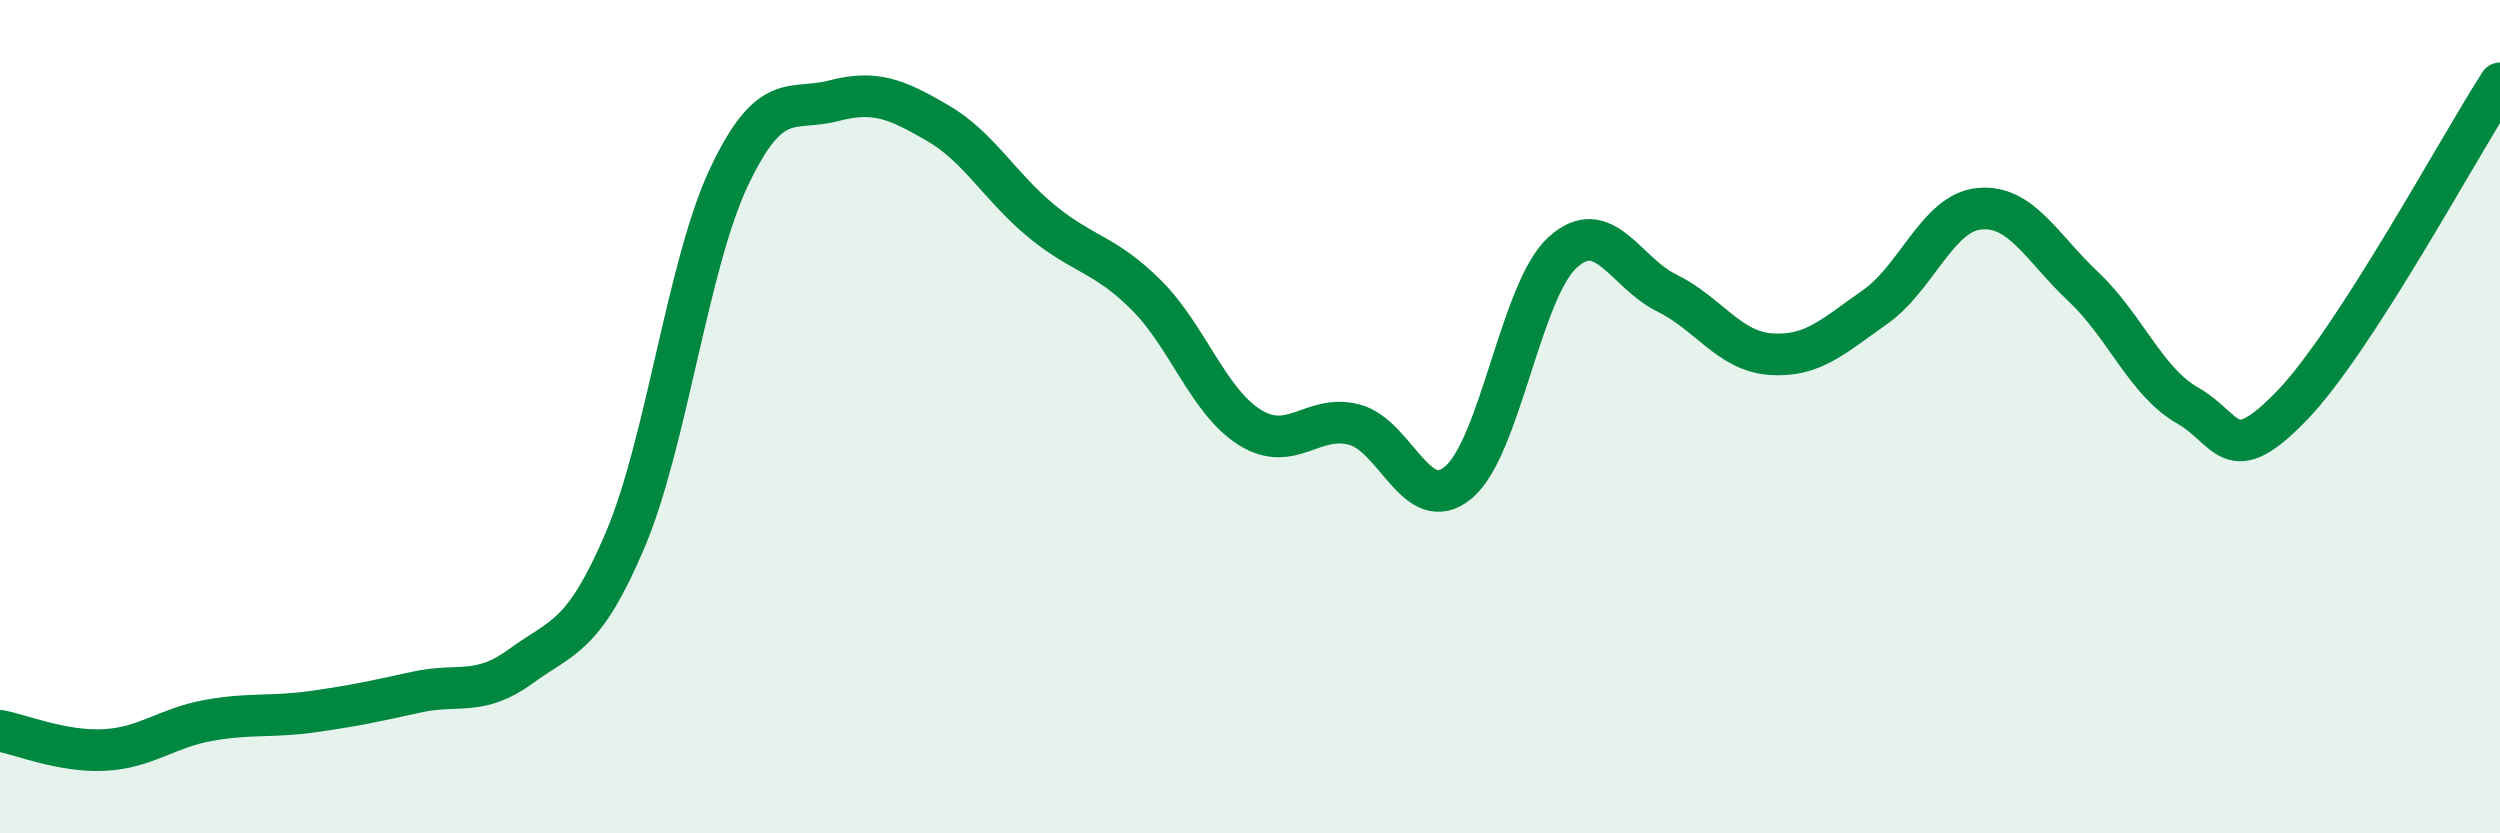
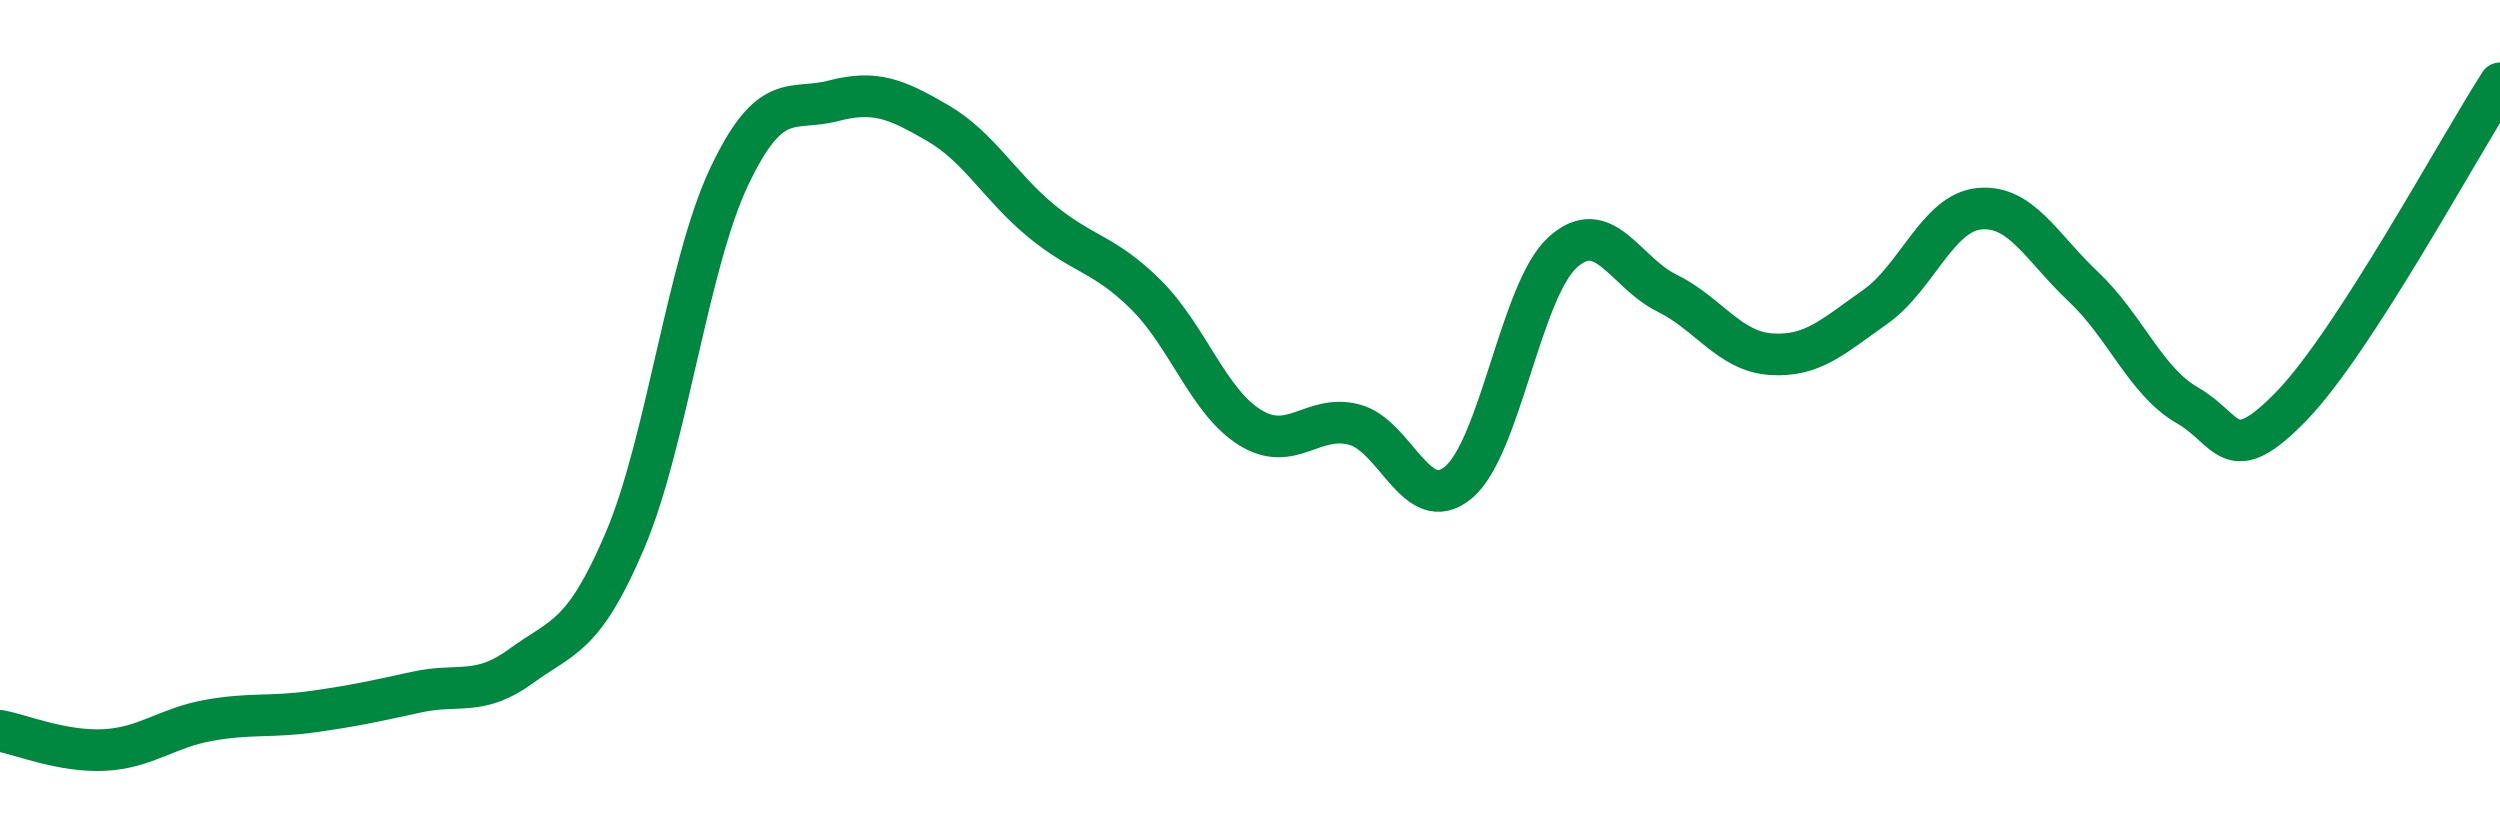
<svg xmlns="http://www.w3.org/2000/svg" width="60" height="20" viewBox="0 0 60 20">
-   <path d="M 0,17.54 C 0.5,17.63 1.5,18.05 2.5,18 C 3.5,17.95 4,17.47 5,17.29 C 6,17.11 6.5,17.22 7.5,17.08 C 8.5,16.94 9,16.83 10,16.61 C 11,16.39 11.5,16.72 12.5,15.99 C 13.5,15.26 14,15.32 15,12.97 C 16,10.62 16.5,6.35 17.5,4.24 C 18.5,2.13 19,2.68 20,2.42 C 21,2.16 21.5,2.37 22.5,2.95 C 23.5,3.53 24,4.49 25,5.31 C 26,6.13 26.5,6.08 27.5,7.07 C 28.5,8.06 29,9.64 30,10.26 C 31,10.88 31.5,9.93 32.5,10.19 C 33.5,10.45 34,12.41 35,11.58 C 36,10.75 36.5,6.97 37.5,6.06 C 38.5,5.15 39,6.54 40,7.03 C 41,7.52 41.5,8.43 42.5,8.5 C 43.5,8.57 44,8.07 45,7.37 C 46,6.67 46.5,5.11 47.5,5.01 C 48.5,4.91 49,5.94 50,6.88 C 51,7.82 51.5,9.16 52.5,9.73 C 53.5,10.3 53.5,11.29 55,9.74 C 56.5,8.19 59,3.55 60,2L60 20L0 20Z" fill="#008740" opacity="0.1" stroke-linecap="round" stroke-linejoin="round" />
  <path d="M 0,17.54 C 0.5,17.63 1.5,18.05 2.5,18 C 3.5,17.95 4,17.47 5,17.29 C 6,17.11 6.5,17.22 7.5,17.08 C 8.5,16.94 9,16.83 10,16.61 C 11,16.39 11.5,16.72 12.5,15.99 C 13.5,15.26 14,15.32 15,12.97 C 16,10.62 16.5,6.35 17.5,4.24 C 18.5,2.13 19,2.68 20,2.42 C 21,2.16 21.5,2.37 22.5,2.95 C 23.5,3.53 24,4.49 25,5.31 C 26,6.13 26.5,6.08 27.5,7.07 C 28.5,8.06 29,9.64 30,10.26 C 31,10.88 31.5,9.93 32.5,10.19 C 33.5,10.45 34,12.41 35,11.58 C 36,10.75 36.5,6.97 37.5,6.06 C 38.5,5.15 39,6.54 40,7.03 C 41,7.52 41.5,8.43 42.5,8.5 C 43.5,8.57 44,8.07 45,7.37 C 46,6.67 46.5,5.11 47.5,5.01 C 48.5,4.91 49,5.94 50,6.88 C 51,7.82 51.5,9.16 52.5,9.73 C 53.5,10.3 53.5,11.29 55,9.74 C 56.5,8.19 59,3.55 60,2" stroke="#008740" stroke-width="1" fill="none" stroke-linecap="round" stroke-linejoin="round" />
</svg>